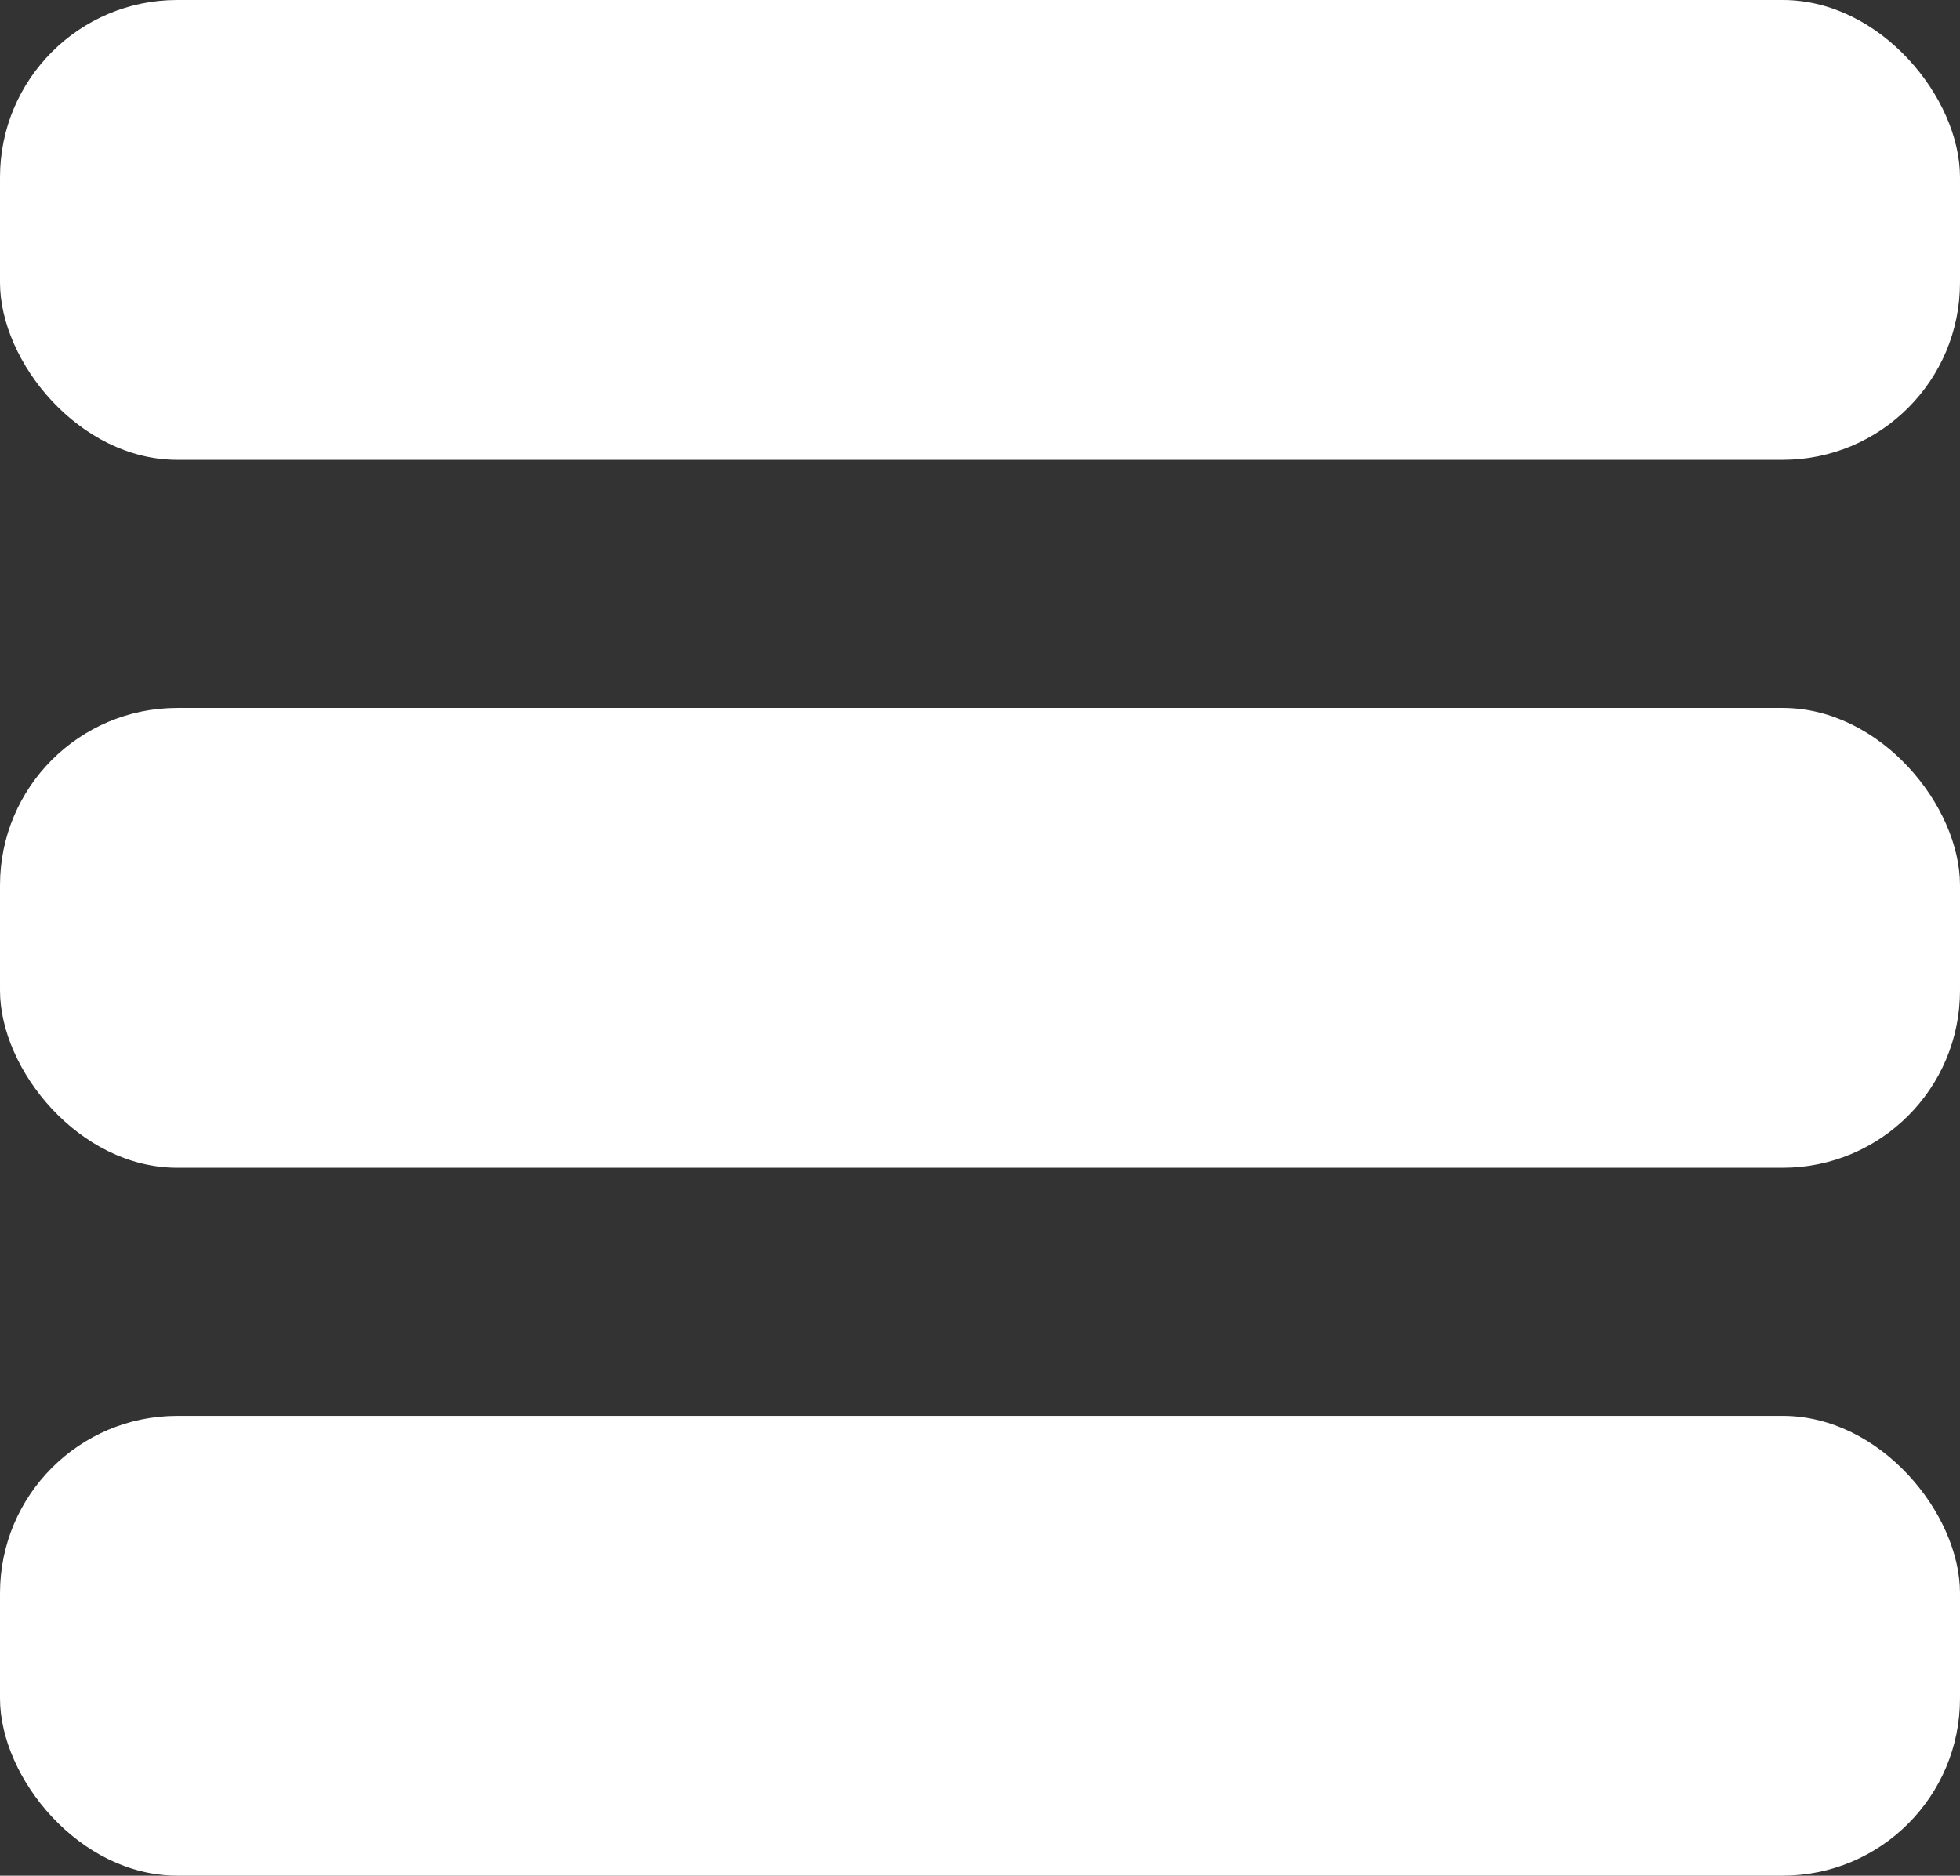
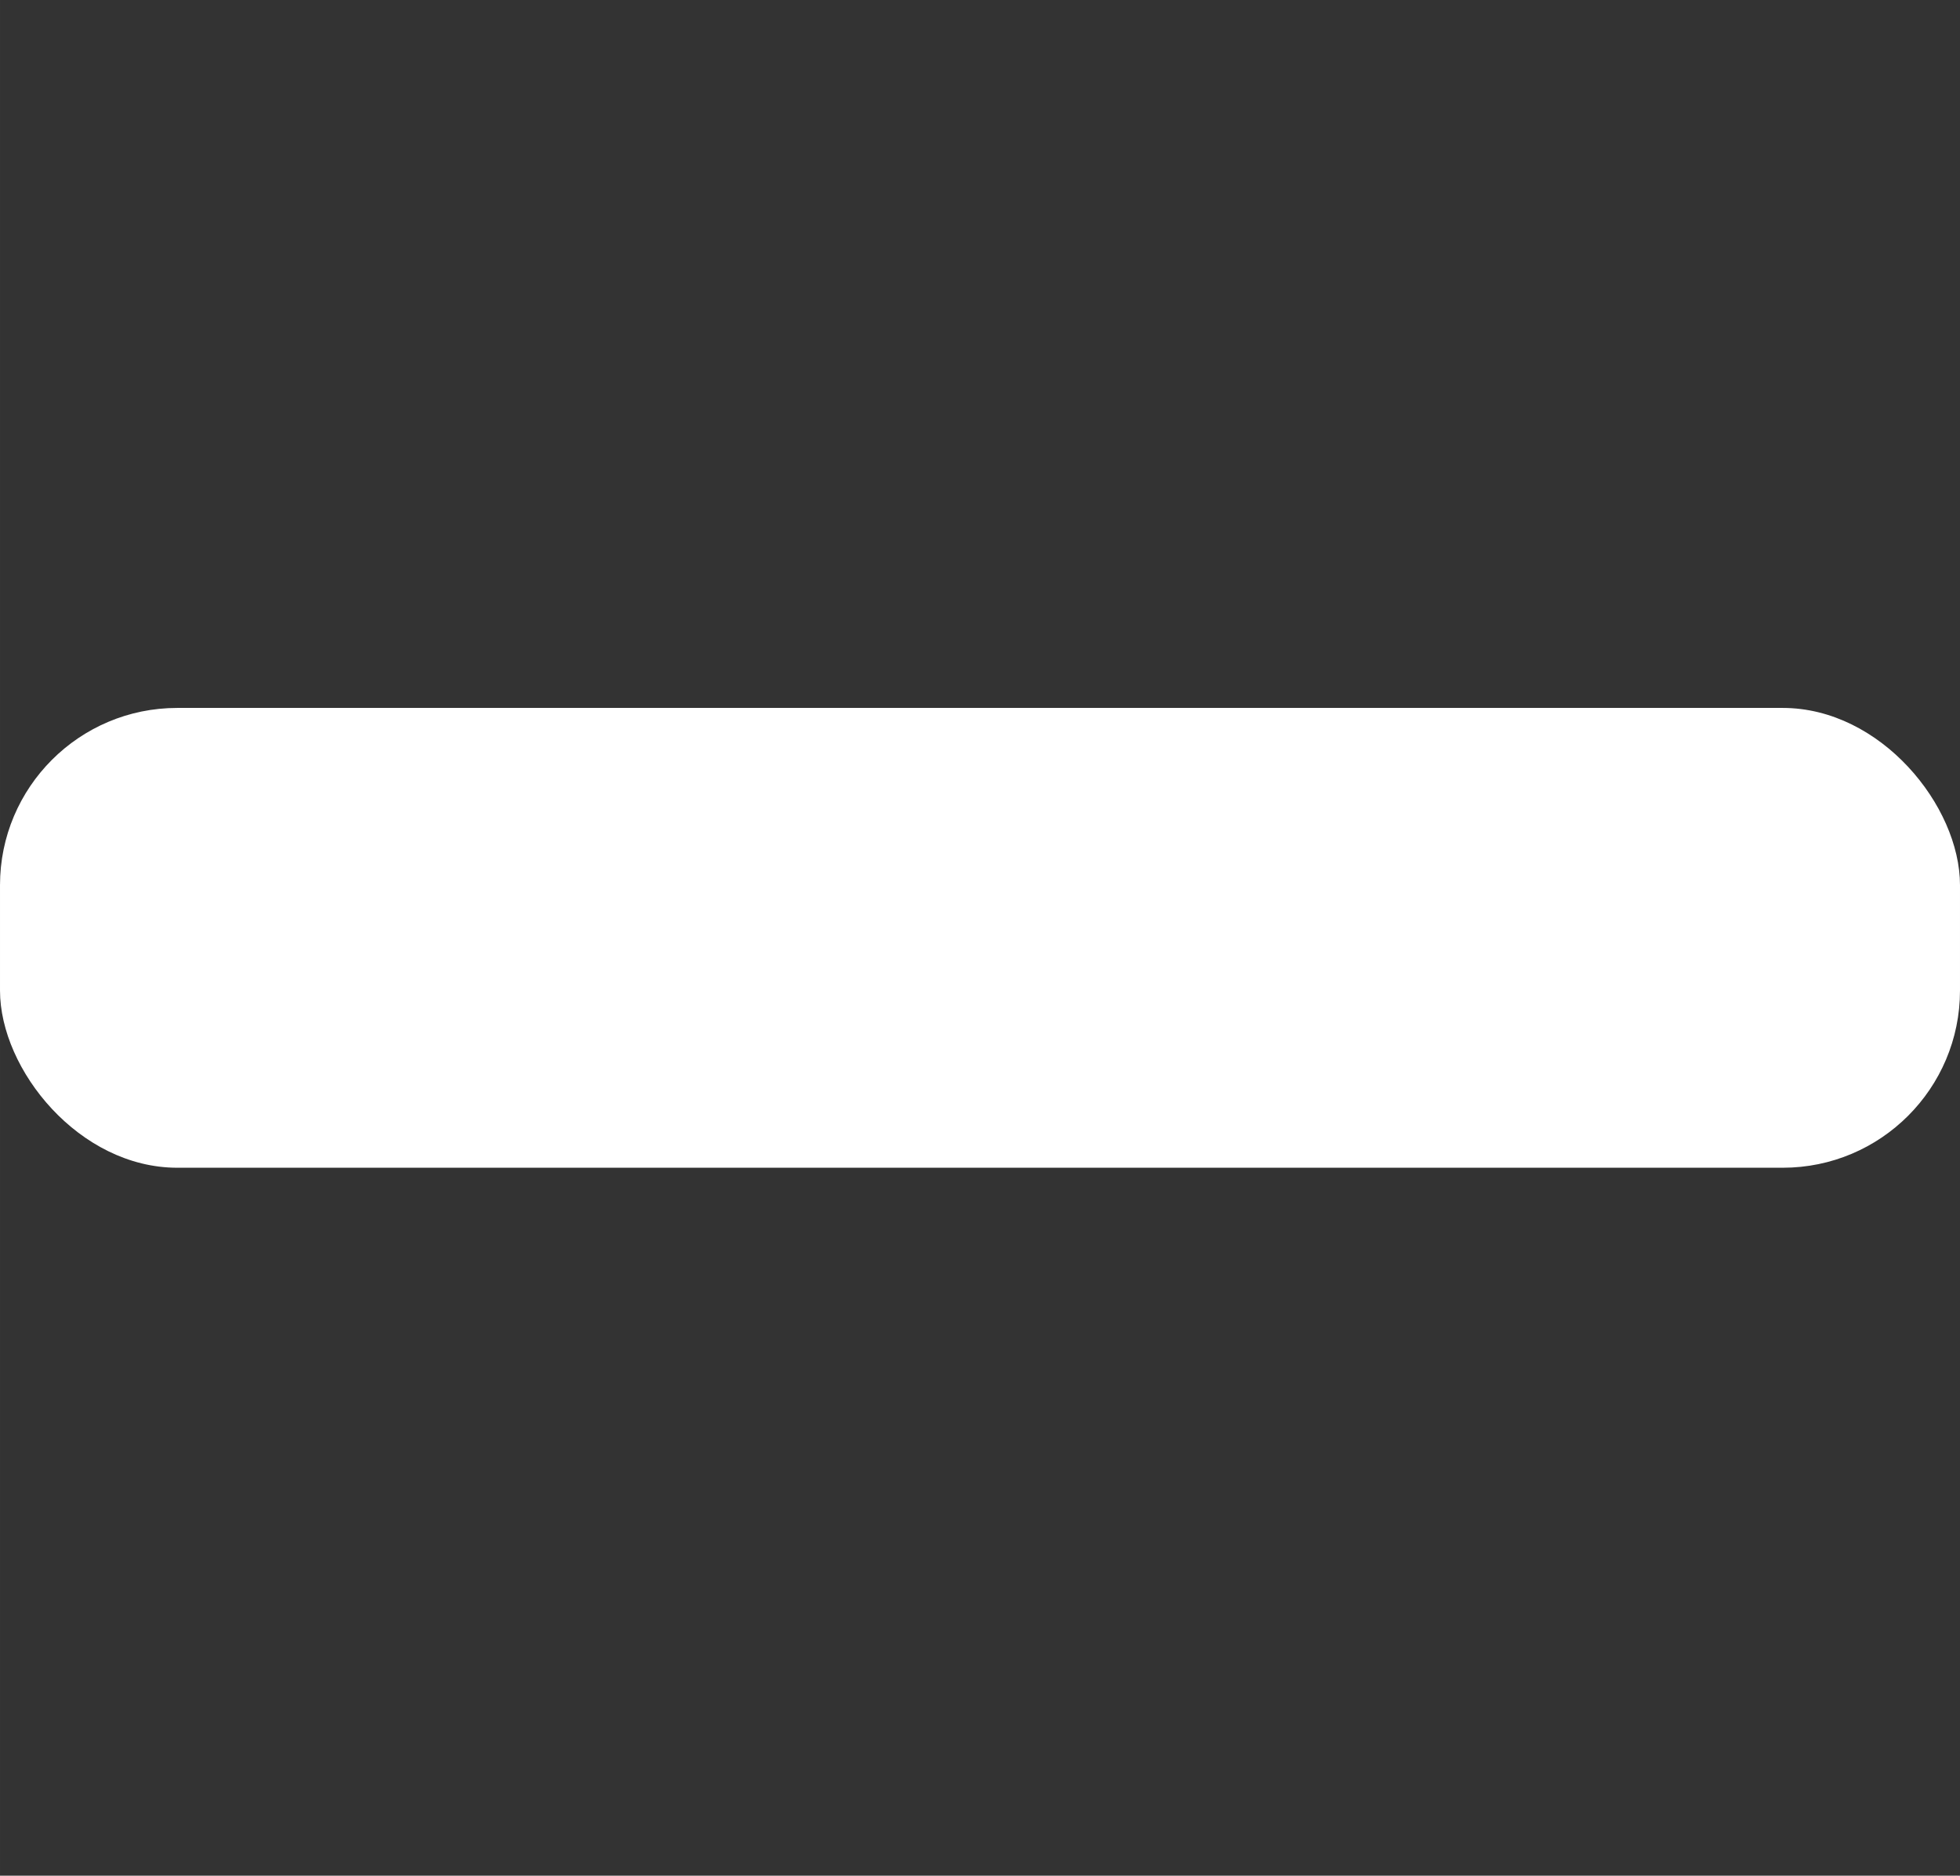
<svg xmlns="http://www.w3.org/2000/svg" xmlns:ns1="http://www.inkscape.org/namespaces/inkscape" xmlns:ns2="http://sodipodi.sourceforge.net/DTD/sodipodi-0.dtd" width="482.857" height="462.114" viewBox="0 0 127.756 122.268" version="1.1" id="svg8" ns1:version="0.92.3 (2405546, 2018-03-11)" ns2:docname="hamburger_weiss.svg">
  <rect x="0" y="0" width="127.756" height="122.268" fill="#333333" stroke="none" />
  <defs id="defs2" />
  <ns2:namedview id="base" pagecolor="#ffffff" bordercolor="#666666" borderopacity="1.0" ns1:pageopacity="0.0" ns1:pageshadow="2" ns1:zoom="1.4" ns1:cx="97.078204" ns1:cy="195.26822" ns1:document-units="mm" ns1:current-layer="layer1" showgrid="false" units="px" ns1:window-width="1920" ns1:window-height="1021" ns1:window-x="0" ns1:window-y="0" ns1:window-maximized="1" fit-margin-top="0" fit-margin-left="0" fit-margin-right="0" fit-margin-bottom="0" />
  <g ns1:label="Ebene 1" ns1:groupmode="layer" id="layer1" transform="translate(-0.001,-191.167)">
-     <rect style="opacity:1;fill:#ffffff;fill-opacity:1;stroke:none;stroke-width:7.54;stroke-linecap:round;stroke-miterlimit:4;stroke-dasharray:none;stroke-opacity:1" id="rect817" width="127.756" height="29.973" x="0.001" y="191.167" ry="11.554" />
-     <rect style="opacity:1;fill:#ffffff;fill-opacity:1;stroke:none;stroke-width:7.54;stroke-linecap:round;stroke-miterlimit:4;stroke-dasharray:none;stroke-opacity:1" id="rect817-6" width="127.756" height="29.973" x="0.001" y="283.461" ry="11.554" />
    <rect style="opacity:1;fill:#ffffff;fill-opacity:1;stroke:none;stroke-width:7.54;stroke-linecap:round;stroke-miterlimit:4;stroke-dasharray:none;stroke-opacity:1" id="rect817-6-7" width="127.756" height="29.973" x="0.001" y="237.314" ry="11.554" />
  </g>
</svg>